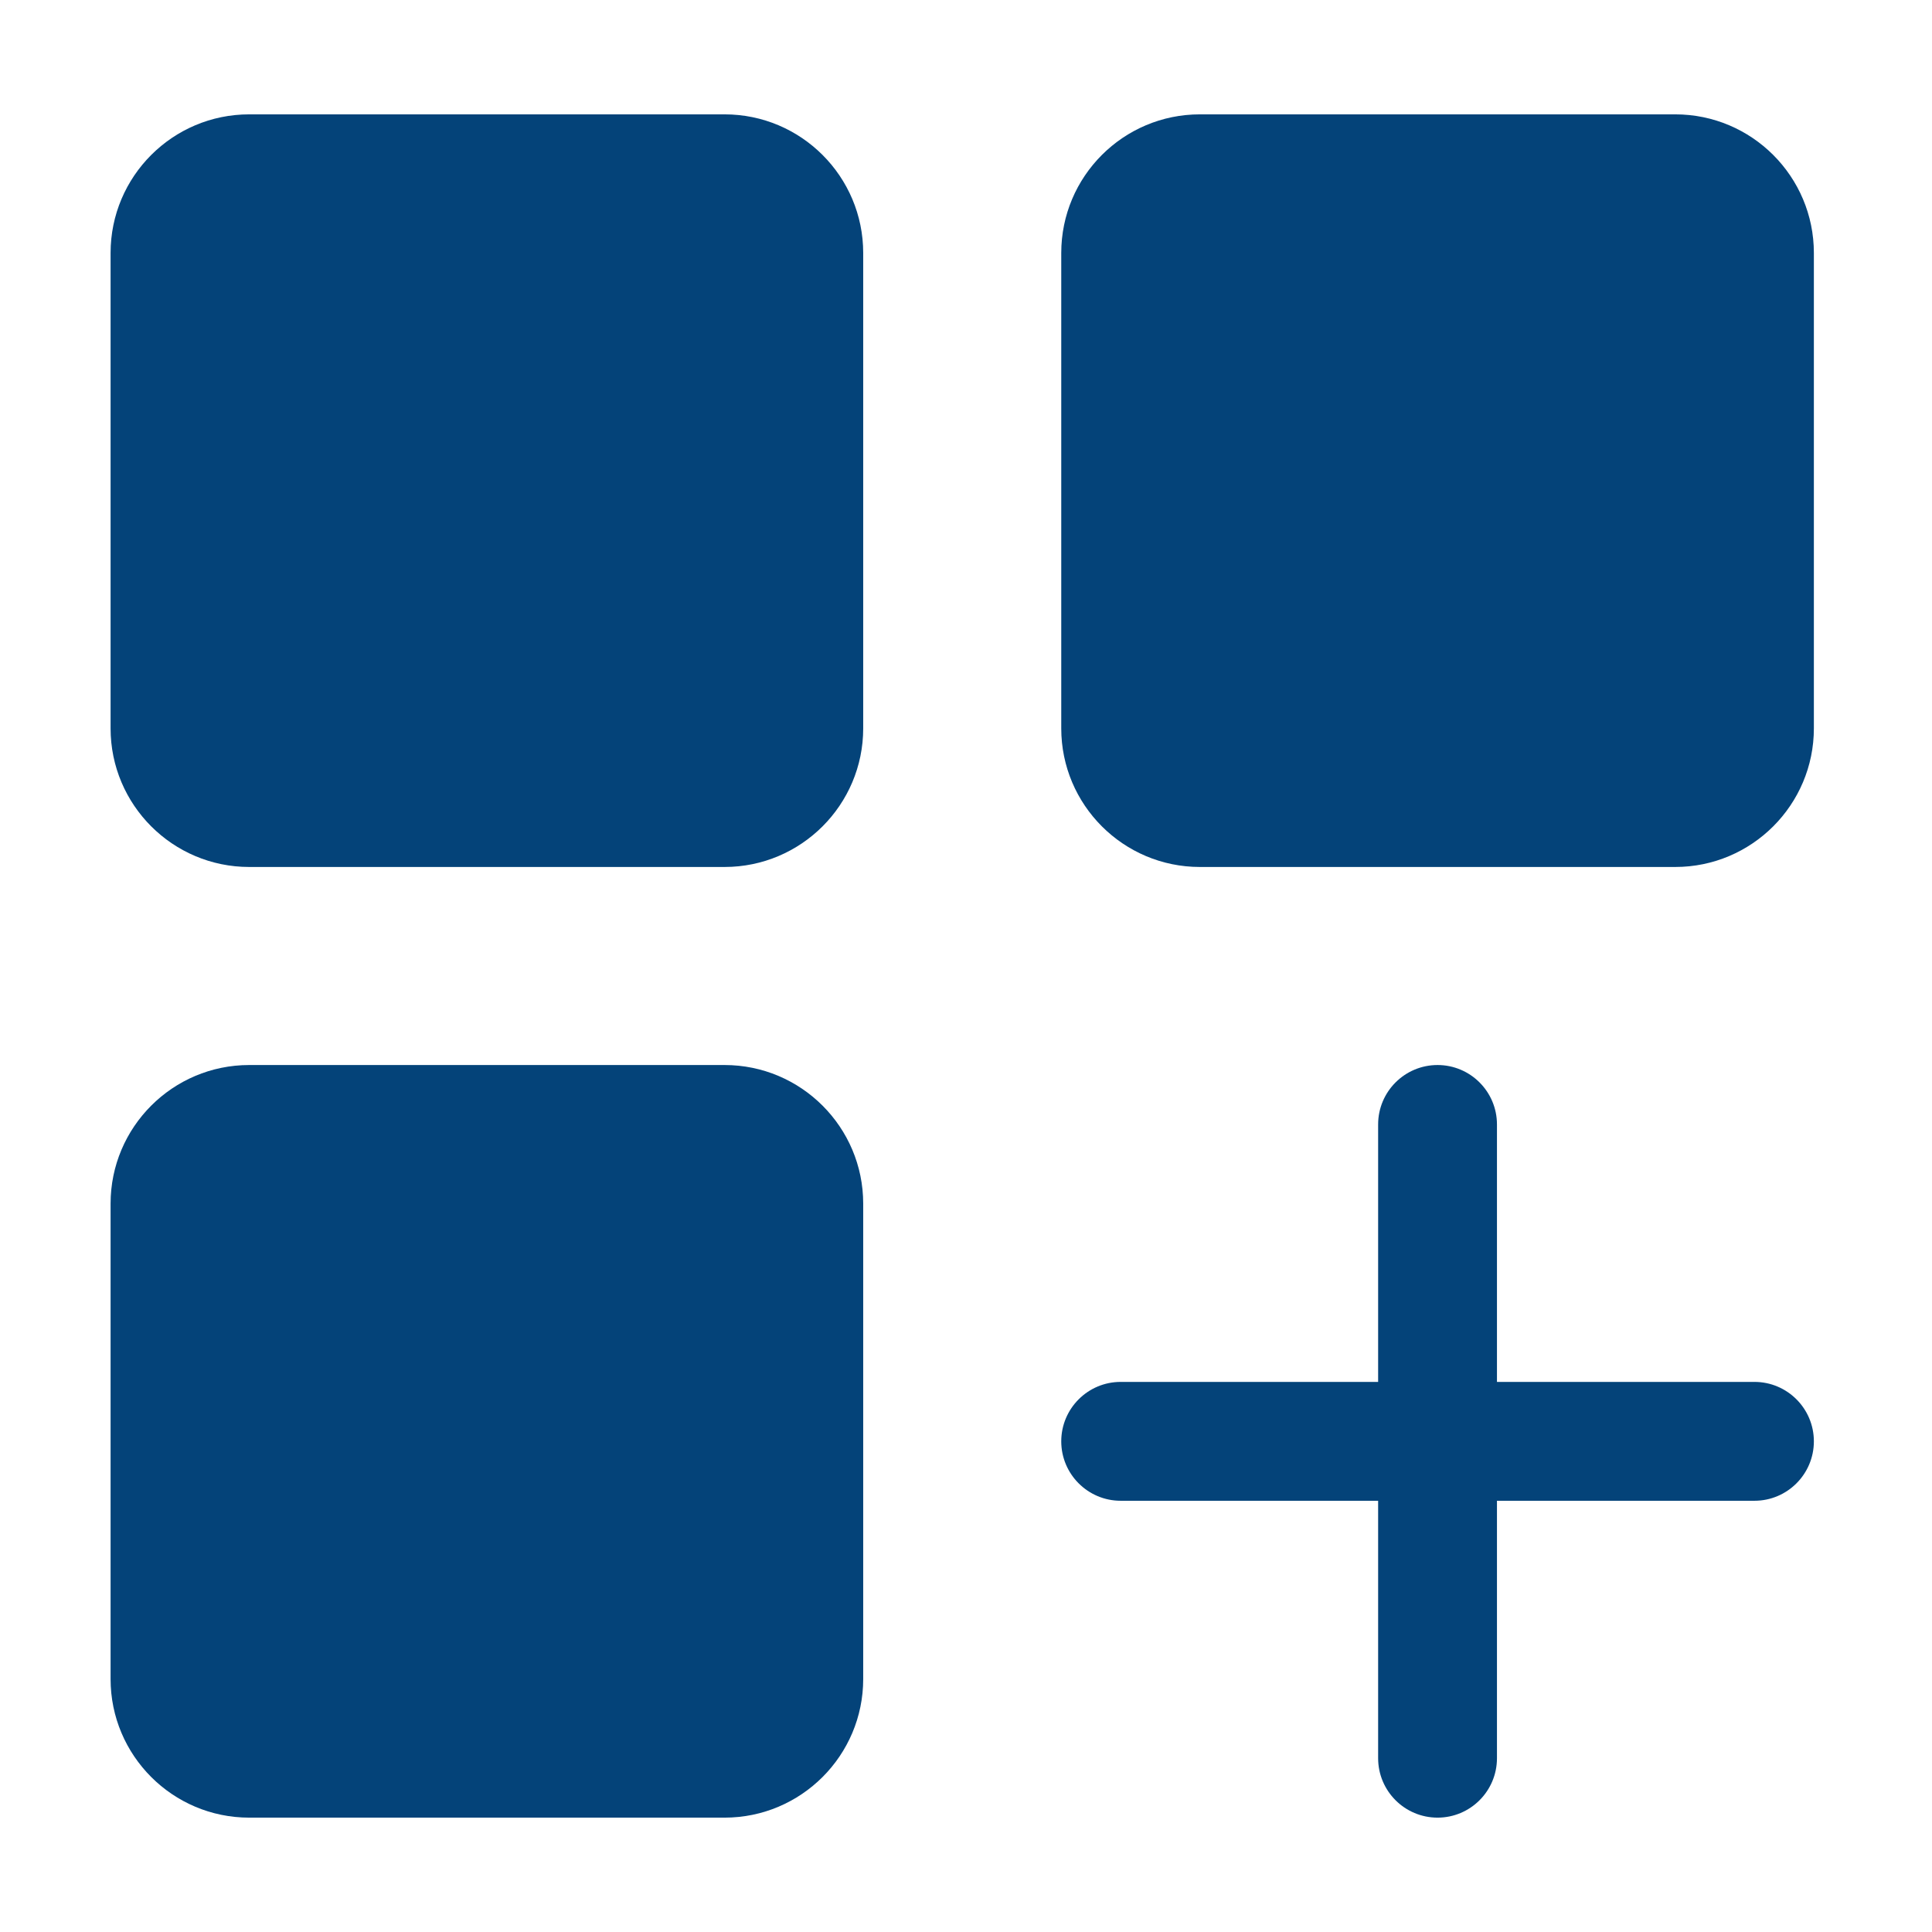
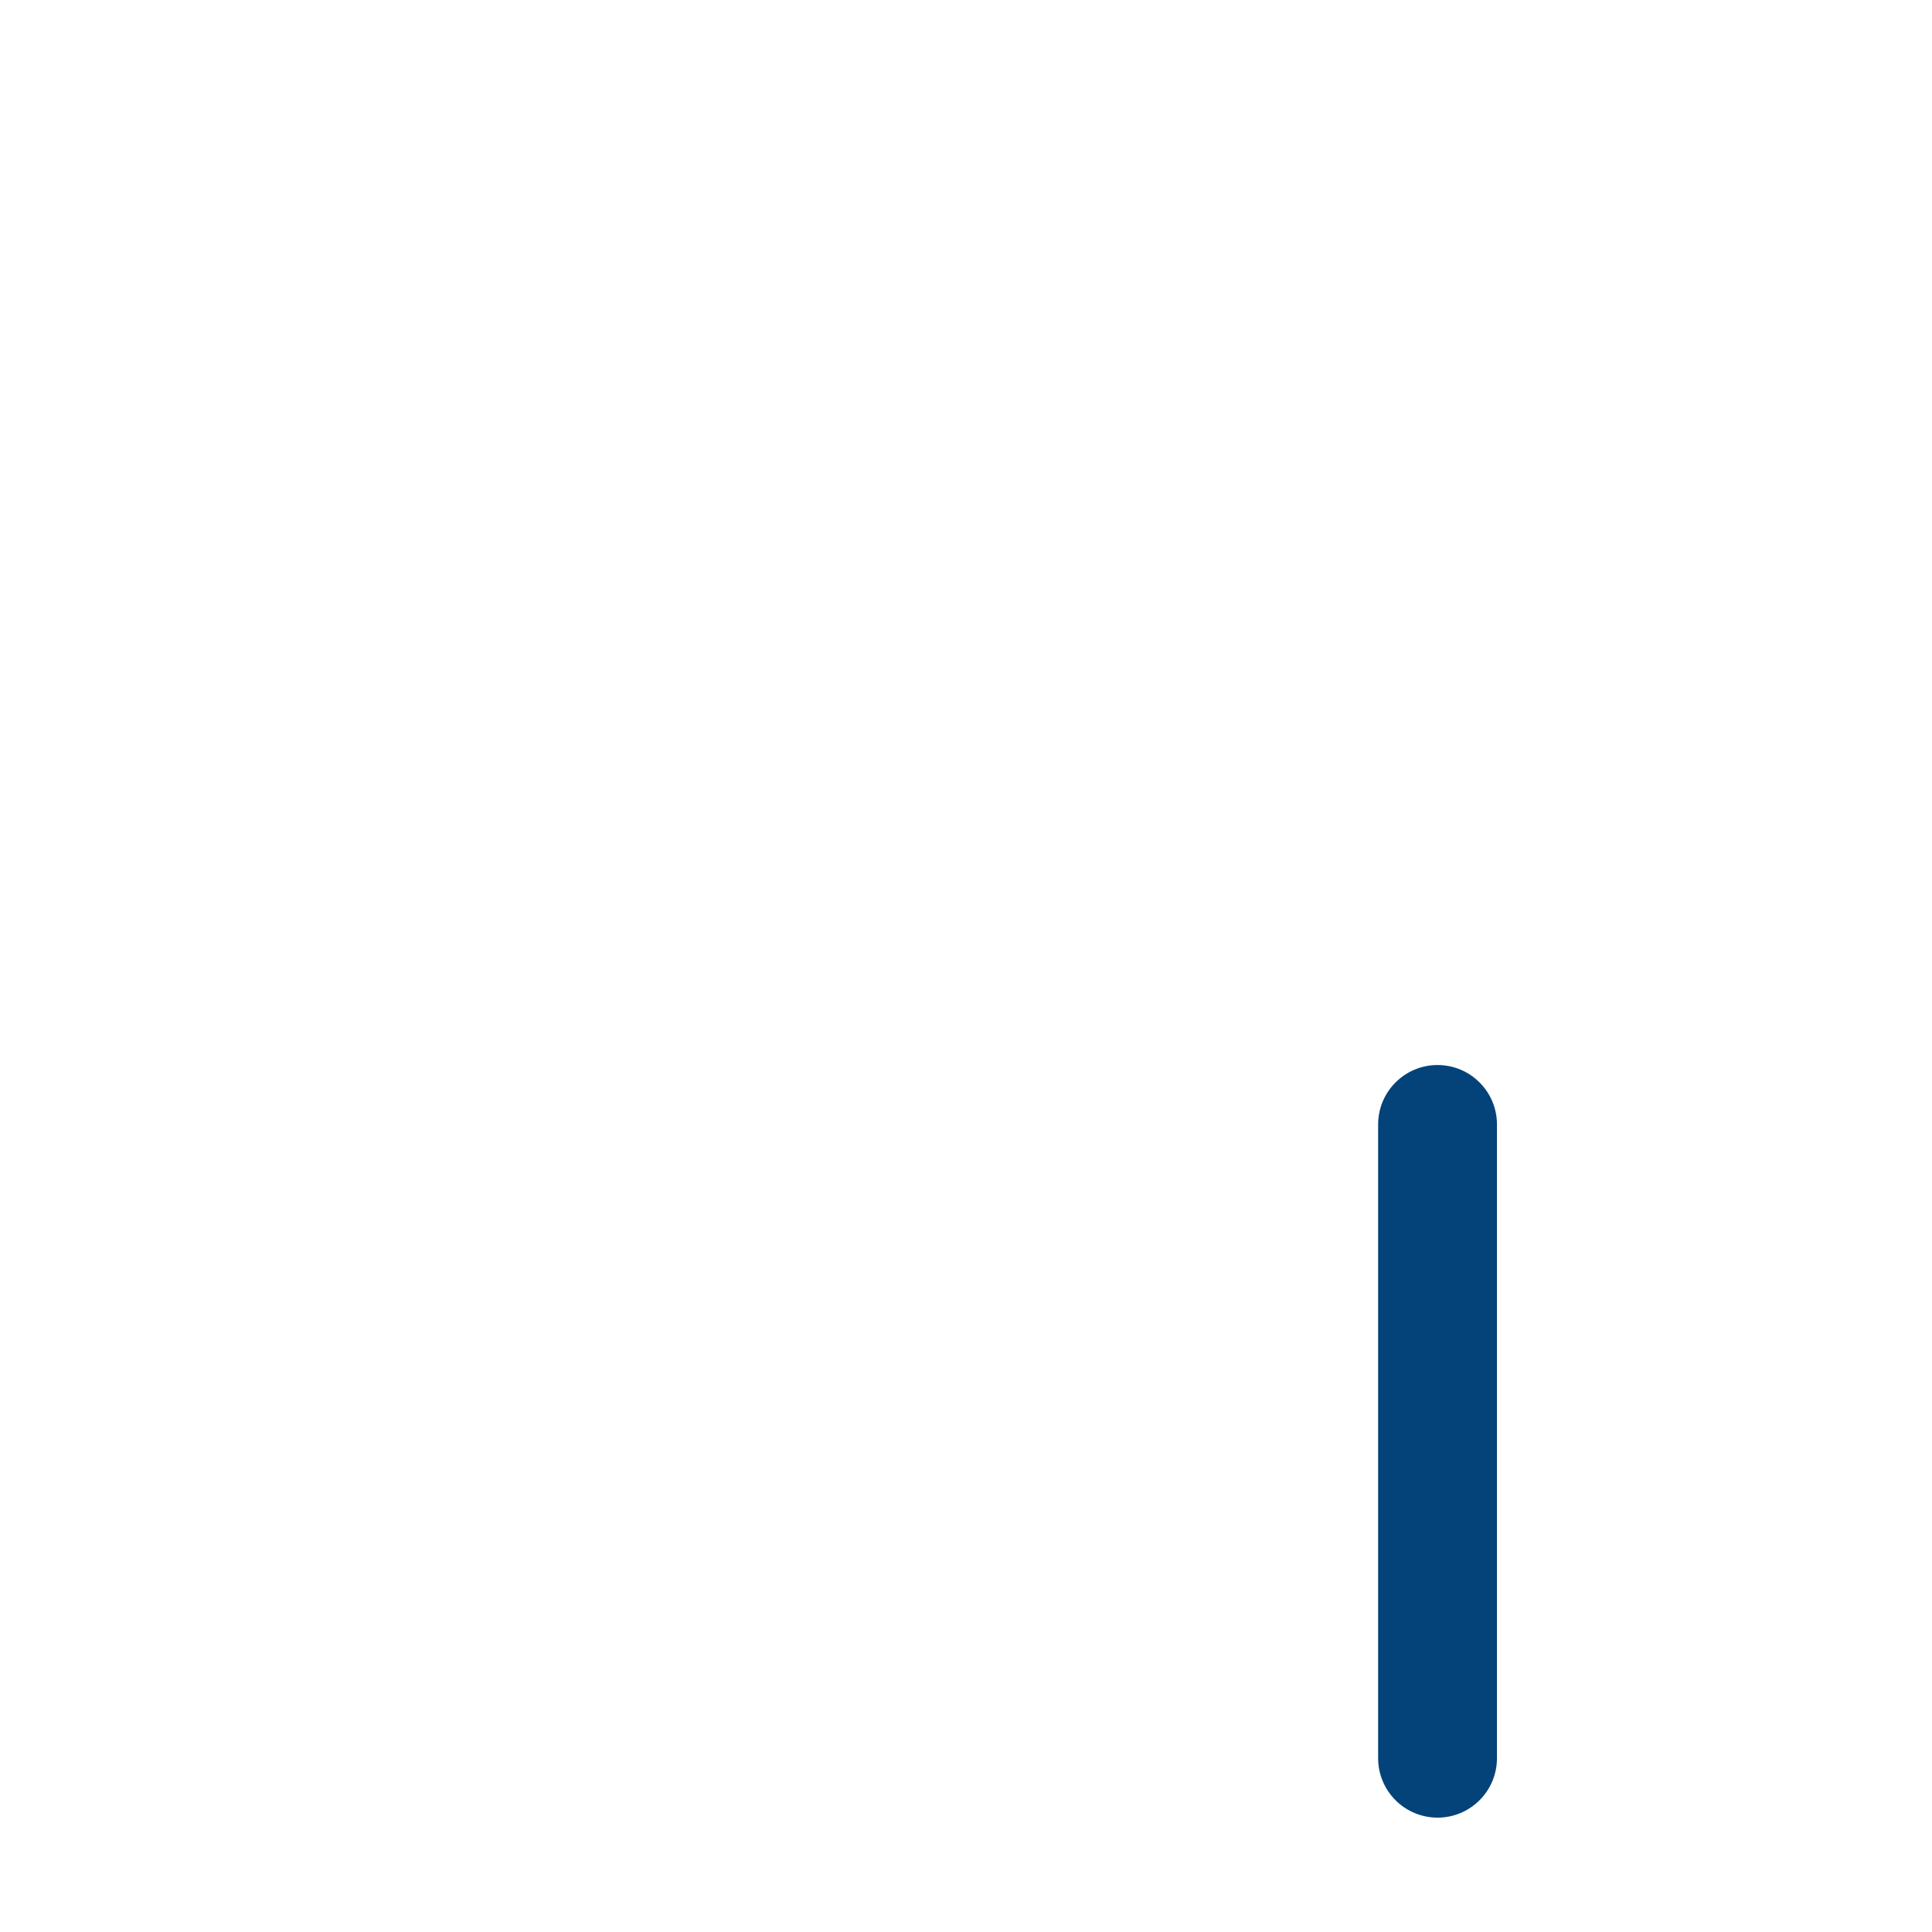
<svg xmlns="http://www.w3.org/2000/svg" width="63" height="63" viewBox="0 0 63 63" fill="none">
  <g id="free-icon-app-6046170 1">
    <g id="Icon">
      <g id="Group">
-         <path id="Vector" fill-rule="evenodd" clip-rule="evenodd" d="M28.148 8.25C28.148 5.754 26.122 3.729 23.627 3.729H8.127C5.631 3.729 3.606 5.754 3.606 8.25V23.75C3.606 26.245 5.631 28.271 8.127 28.271H23.627C26.122 28.271 28.148 26.245 28.148 23.75V8.25Z" fill="#044379" />
-         <path id="Vector_2" fill-rule="evenodd" clip-rule="evenodd" d="M28.148 39.25C28.148 36.755 26.122 34.729 23.627 34.729H8.127C5.631 34.729 3.606 36.755 3.606 39.25V54.75C3.606 57.245 5.631 59.271 8.127 59.271H23.627C26.122 59.271 28.148 57.245 28.148 54.75V39.25Z" fill="#044379" />
-         <path id="Vector_3" fill-rule="evenodd" clip-rule="evenodd" d="M59.148 8.25C59.148 5.754 57.122 3.729 54.627 3.729H39.127C36.631 3.729 34.606 5.754 34.606 8.25V23.75C34.606 26.245 36.631 28.271 39.127 28.271H54.627C57.122 28.271 59.148 26.245 59.148 23.75V8.25Z" fill="#044379" />
        <path id="Vector_4" fill-rule="evenodd" clip-rule="evenodd" d="M44.939 36.667V57.333C44.939 58.403 45.807 59.271 46.877 59.271C47.946 59.271 48.814 58.403 48.814 57.333V36.667C48.814 35.597 47.946 34.729 46.877 34.729C45.807 34.729 44.939 35.597 44.939 36.667Z" fill="#044379" />
-         <path id="Vector_5" fill-rule="evenodd" clip-rule="evenodd" d="M36.544 48.938H57.21C58.28 48.938 59.148 48.069 59.148 47C59.148 45.931 58.28 45.062 57.21 45.062H36.544C35.474 45.062 34.606 45.931 34.606 47C34.606 48.069 35.474 48.938 36.544 48.938Z" fill="#044379" />
      </g>
    </g>
  </g>
</svg>